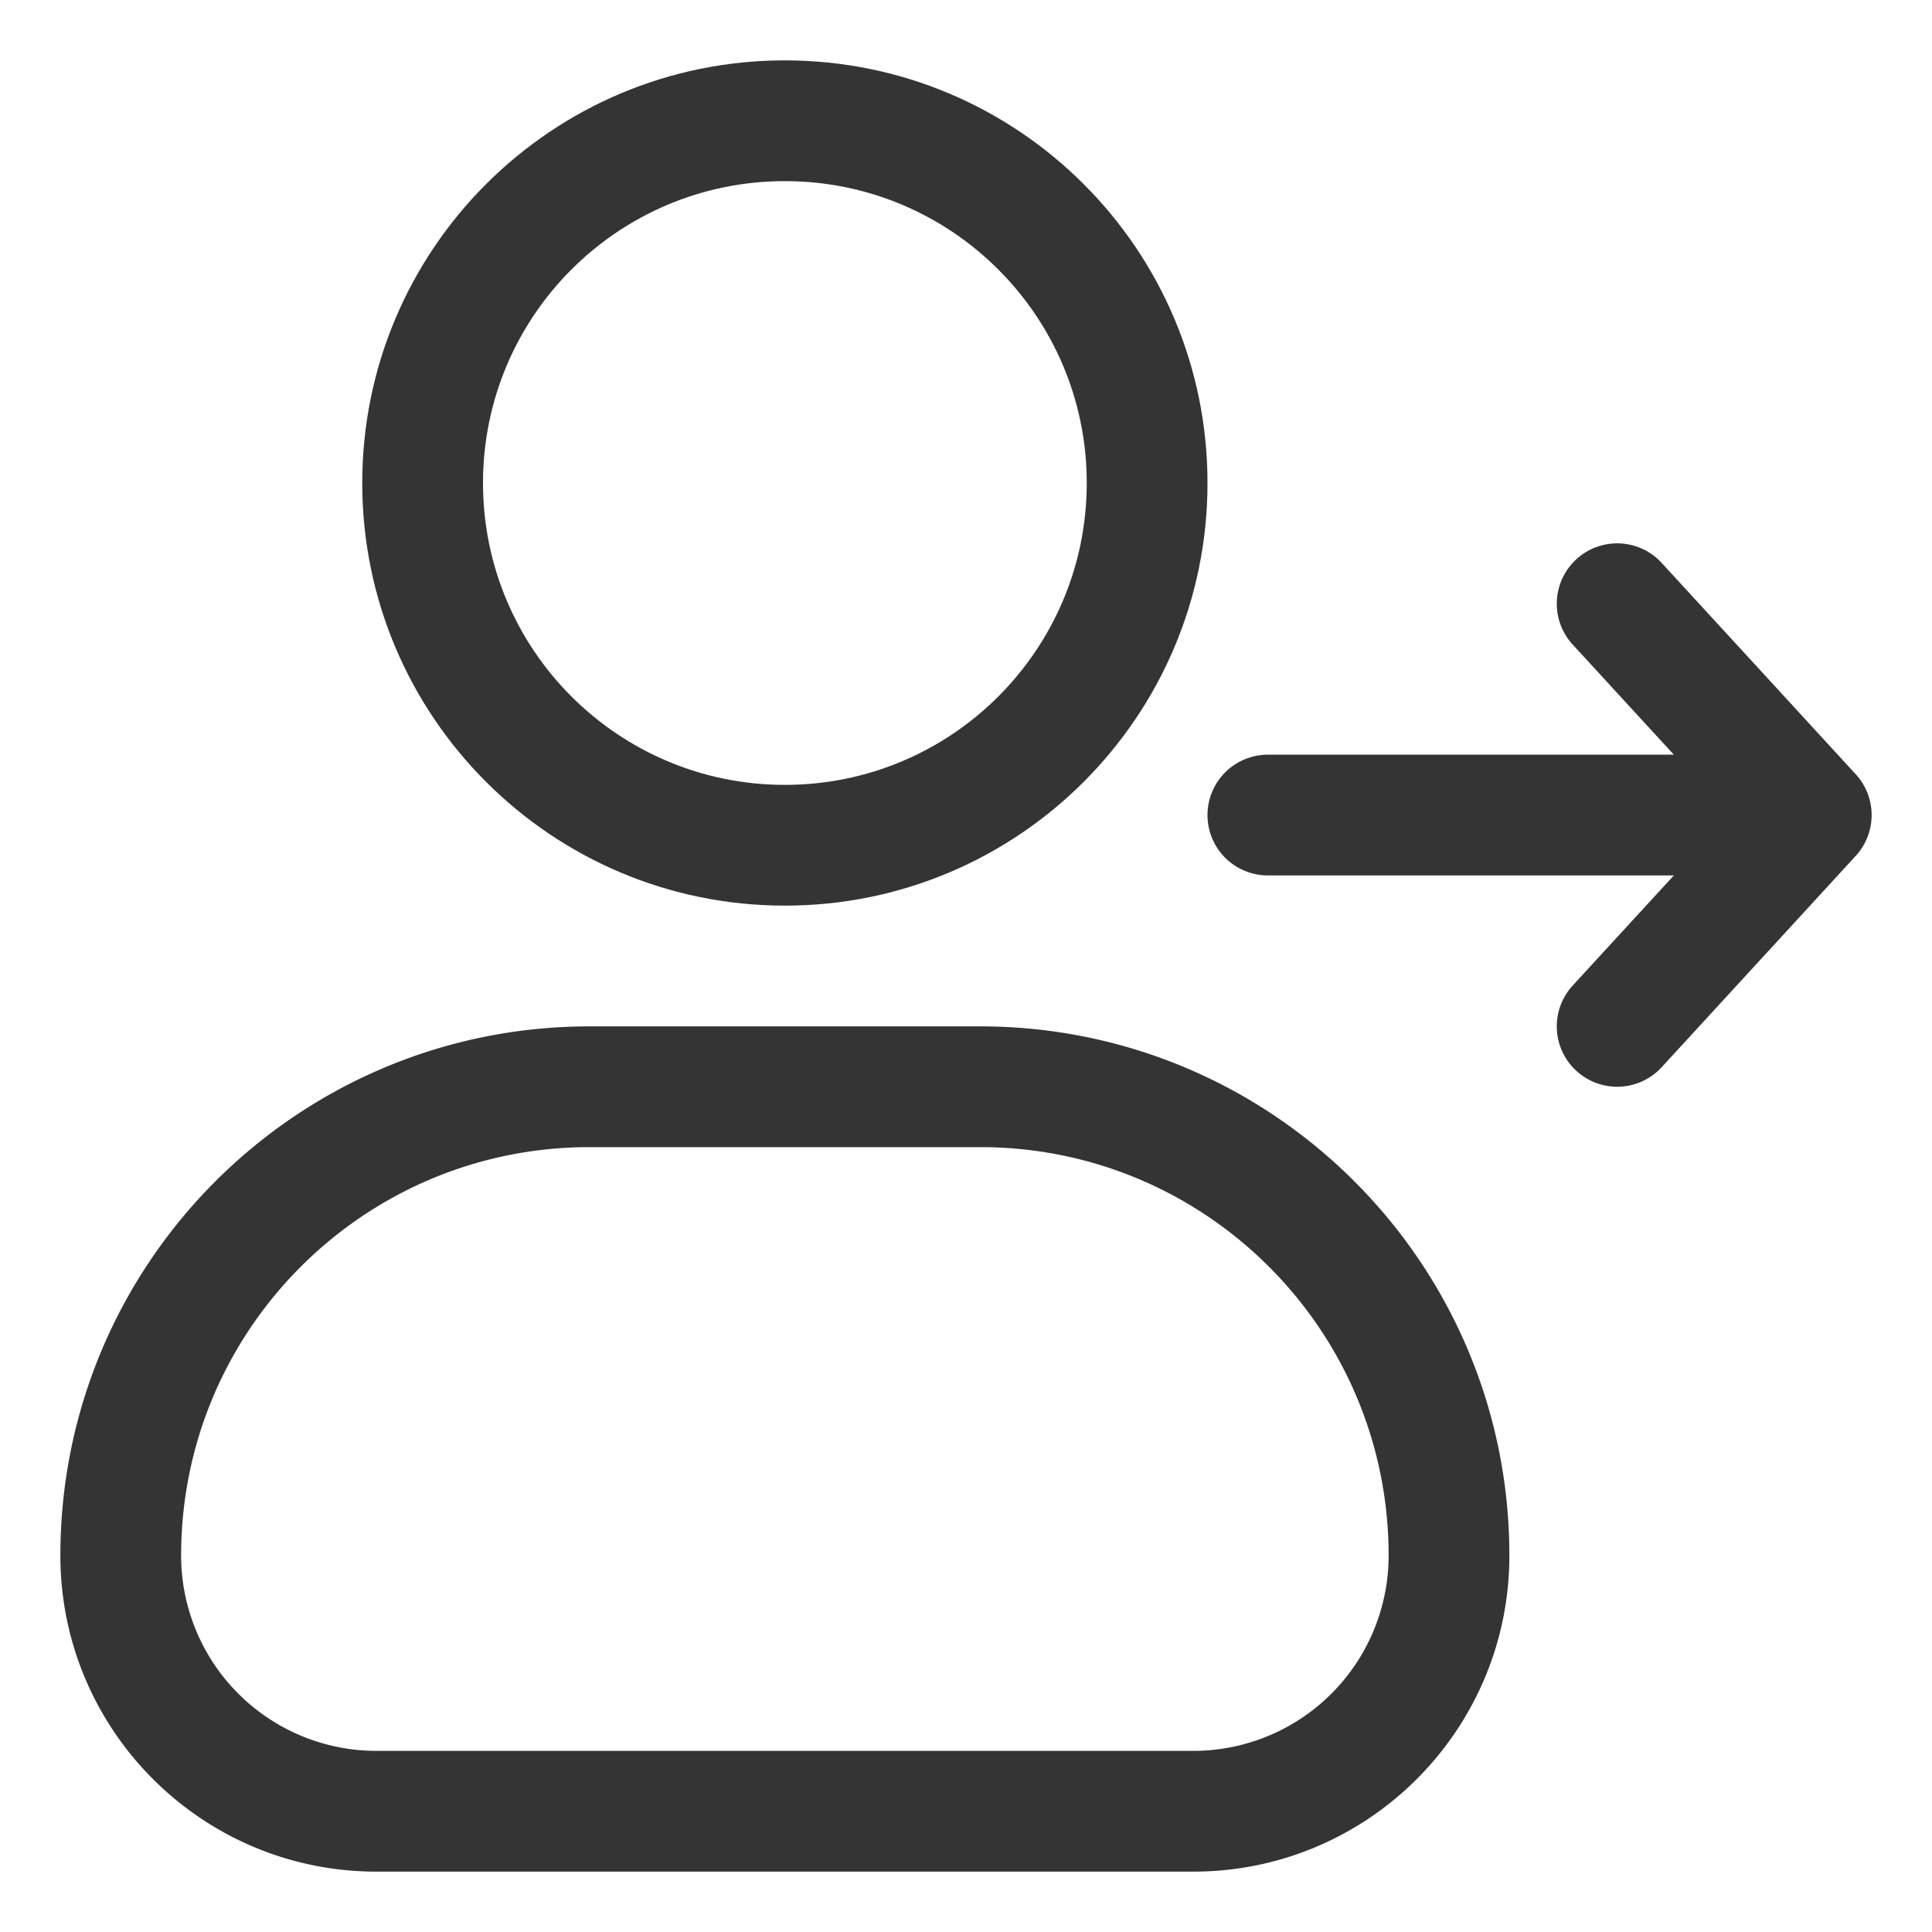
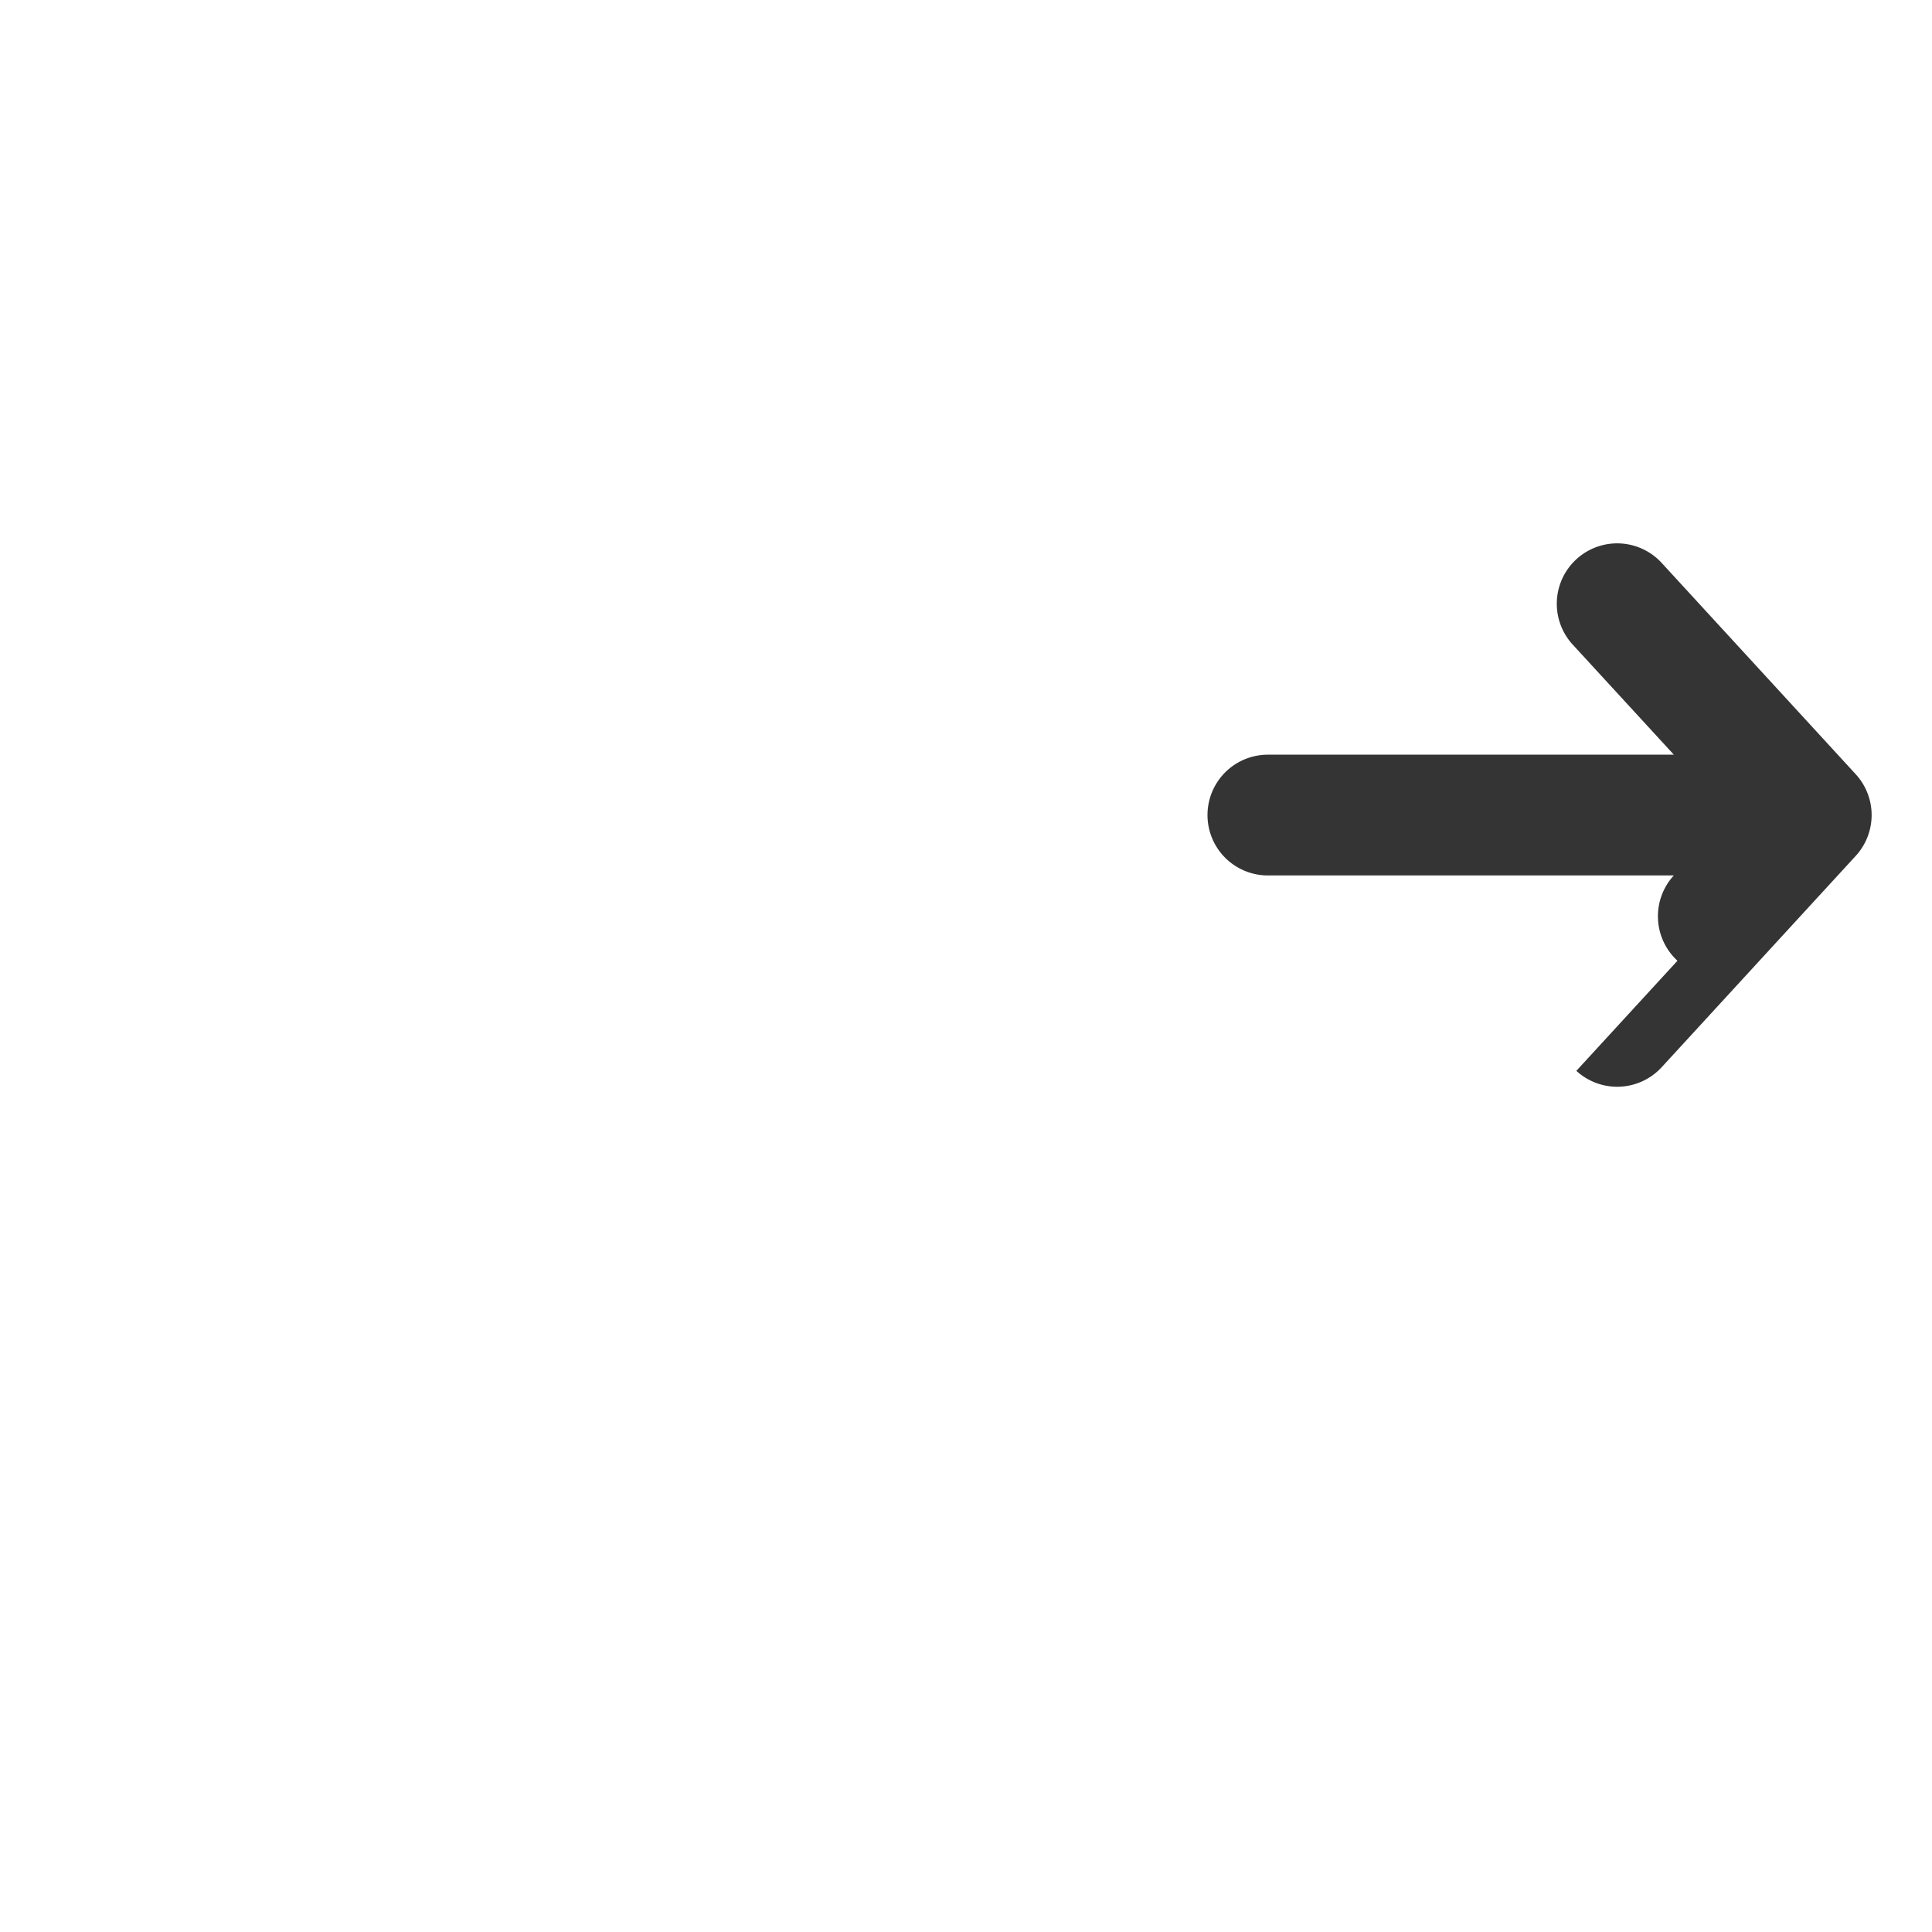
<svg xmlns="http://www.w3.org/2000/svg" version="1.1" width="512" height="512" x="0" y="0" viewBox="0 0 64 64" style="enable-background:new 0 0 512 512" xml:space="preserve" class="">
  <g>
    <g fill="#000">
-       <path fill-rule="evenodd" d="M26 2c-7.732 0-14 6.268-14 14s6.268 14 14 14 14-6.268 14-14S33.732 2 26 2zM16 16c0-5.523 4.477-10 10-10s10 4.477 10 10-4.477 10-10 10-10-4.477-10-10z" clip-rule="evenodd" fill="#343434" opacity="1" data-original="#000000" />
-       <path d="M52.219 35.473a2 2 0 0 0 2.826-.12l6.428-7a2 2 0 0 0 0-2.706l-6.428-7a2 2 0 1 0-2.947 2.706L55.448 25H42a2 2 0 1 0 0 4h13.448l-3.35 3.647a2 2 0 0 0 .12 2.826z" fill="#343434" opacity="1" data-original="#000000" />
-       <path fill-rule="evenodd" d="M2 51.53C2 41.847 9.848 34 19.53 34h12.94C42.153 34 50 41.848 50 51.53 50 57.311 45.312 62 39.53 62H12.47C6.689 62 2 57.312 2 51.53zM19.53 38C12.056 38 6 44.057 6 51.53A6.47 6.47 0 0 0 12.47 58h27.06A6.47 6.47 0 0 0 46 51.53C46 44.056 39.943 38 32.47 38z" clip-rule="evenodd" fill="#343434" opacity="1" data-original="#000000" />
+       <path d="M52.219 35.473a2 2 0 0 0 2.826-.12l6.428-7a2 2 0 0 0 0-2.706l-6.428-7a2 2 0 1 0-2.947 2.706L55.448 25H42a2 2 0 1 0 0 4h13.448a2 2 0 0 0 .12 2.826z" fill="#343434" opacity="1" data-original="#000000" />
    </g>
  </g>
</svg>